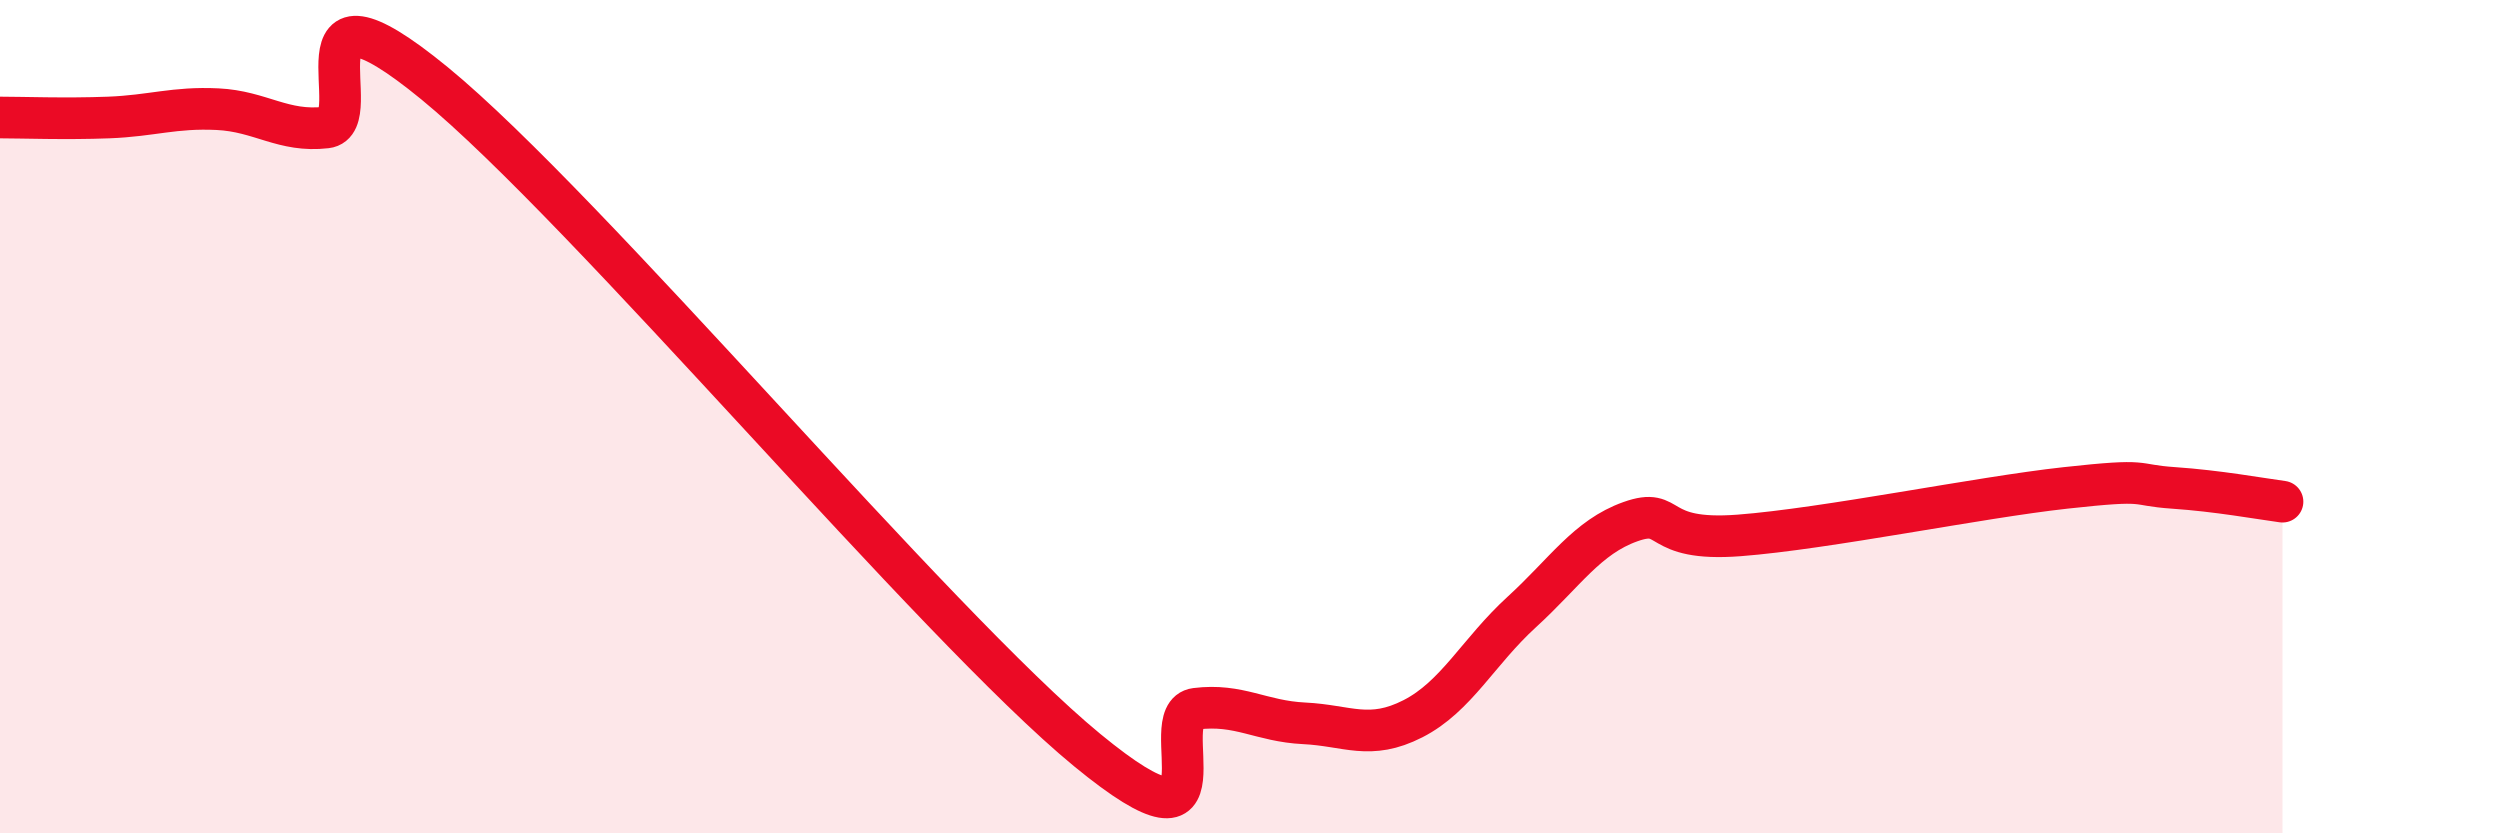
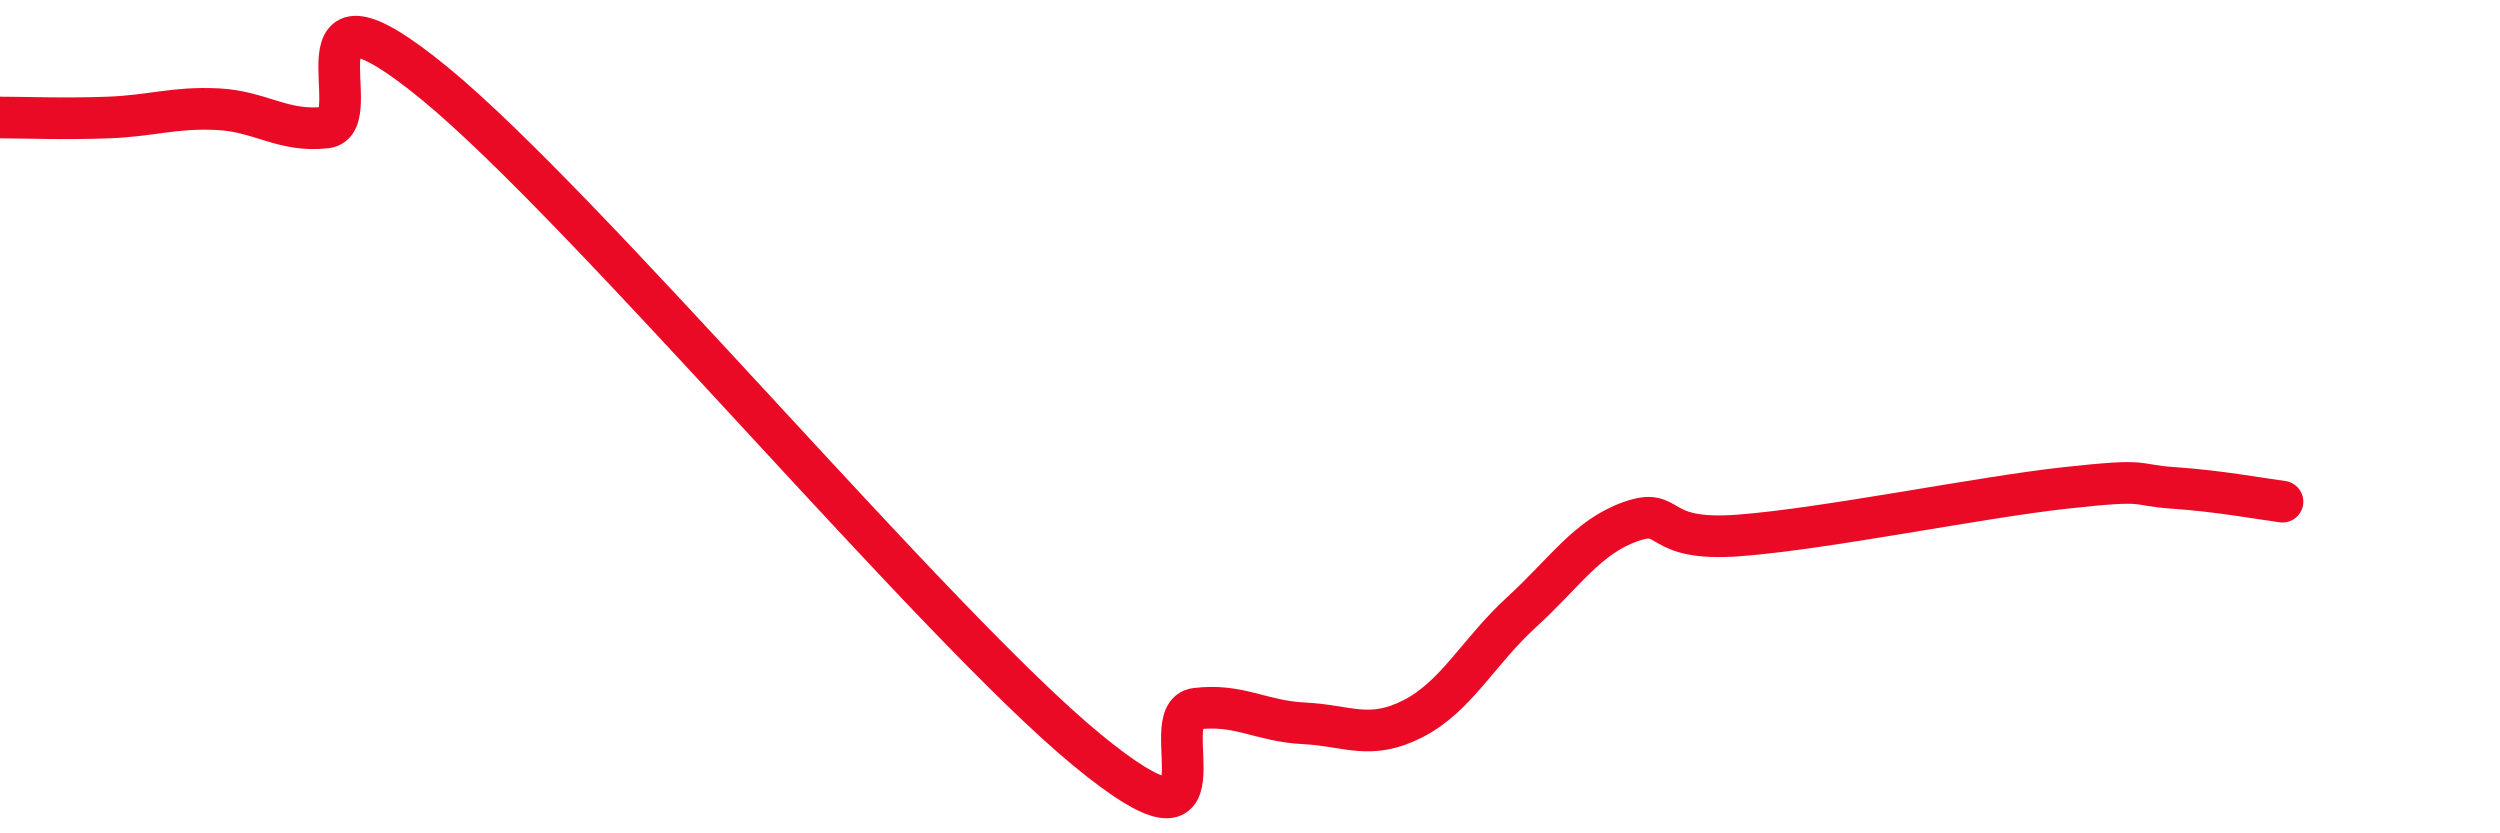
<svg xmlns="http://www.w3.org/2000/svg" width="60" height="20" viewBox="0 0 60 20">
-   <path d="M 0,2.82 C 0.52,2.82 1.57,2.86 2.61,2.82 C 3.65,2.78 4.18,2.57 5.22,2.62 C 6.26,2.67 6.79,3.18 7.83,3.06 C 8.87,2.94 6.78,-0.99 10.43,2 C 14.08,4.99 22.44,15 26.09,18 C 29.74,21 27.66,17.14 28.7,17.01 C 29.74,16.88 30.26,17.31 31.3,17.36 C 32.34,17.41 32.87,17.78 33.91,17.25 C 34.95,16.72 35.48,15.64 36.52,14.69 C 37.56,13.74 38.09,12.89 39.13,12.52 C 40.17,12.15 39.65,13.01 41.74,12.85 C 43.83,12.69 47.48,11.94 49.57,11.71 C 51.66,11.48 51.13,11.64 52.17,11.71 C 53.21,11.78 54.26,11.97 54.78,12.04L54.78 20L0 20Z" fill="#EB0A25" opacity="0.1" stroke-linecap="round" stroke-linejoin="round" />
  <path d="M 0,2.82 C 0.52,2.82 1.57,2.86 2.61,2.82 C 3.65,2.78 4.18,2.57 5.22,2.62 C 6.26,2.67 6.79,3.18 7.83,3.06 C 8.87,2.94 6.78,-0.99 10.43,2 C 14.08,4.99 22.44,15 26.09,18 C 29.74,21 27.66,17.14 28.7,17.01 C 29.74,16.88 30.26,17.31 31.3,17.36 C 32.34,17.41 32.87,17.78 33.91,17.25 C 34.95,16.72 35.48,15.64 36.52,14.69 C 37.56,13.74 38.09,12.89 39.13,12.52 C 40.17,12.15 39.65,13.01 41.74,12.85 C 43.83,12.69 47.48,11.94 49.57,11.71 C 51.66,11.48 51.13,11.64 52.17,11.71 C 53.21,11.78 54.26,11.97 54.78,12.04" stroke="#EB0A25" stroke-width="1" fill="none" stroke-linecap="round" stroke-linejoin="round" />
</svg>